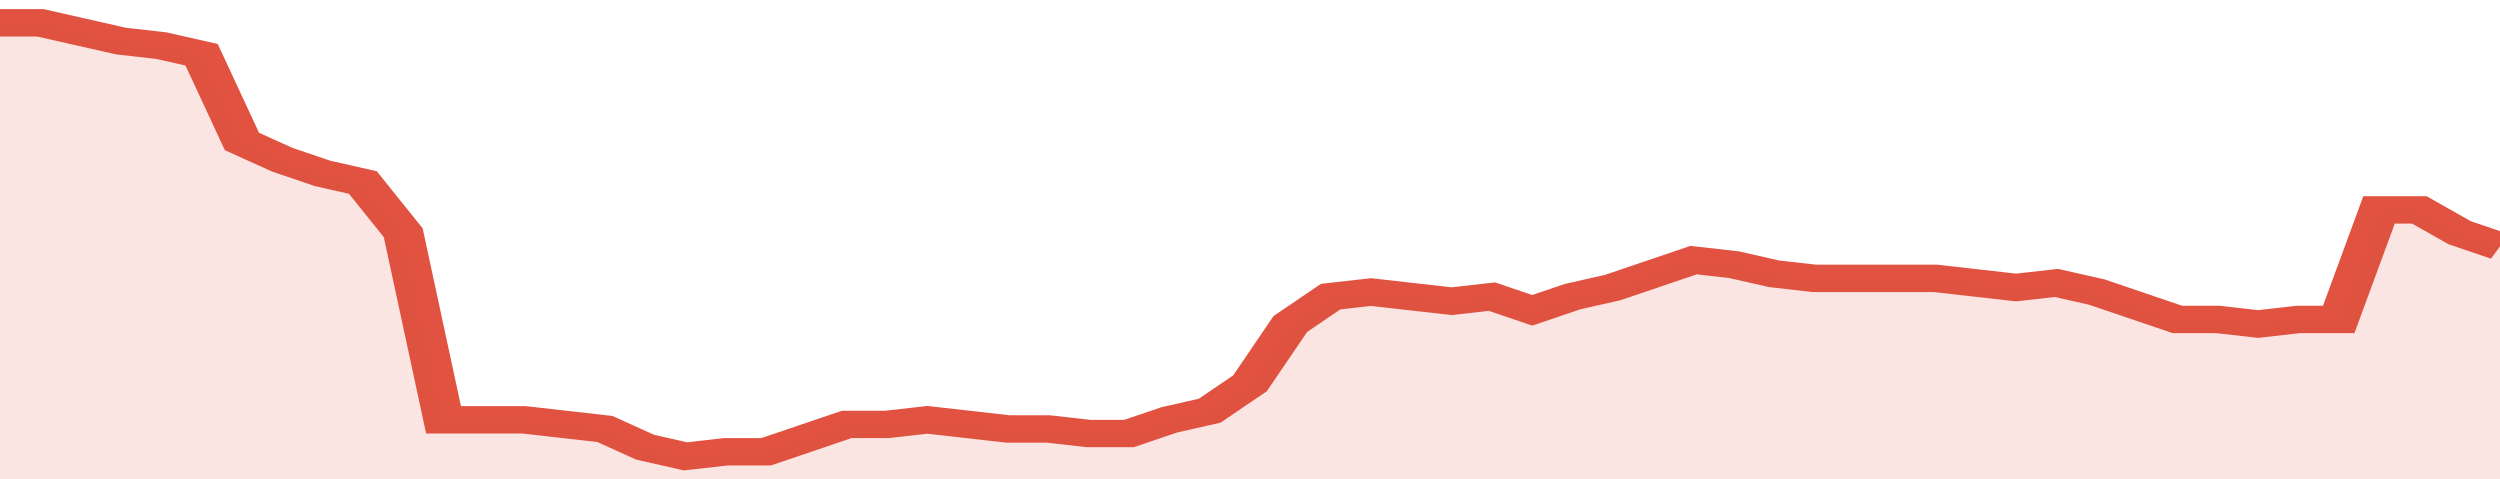
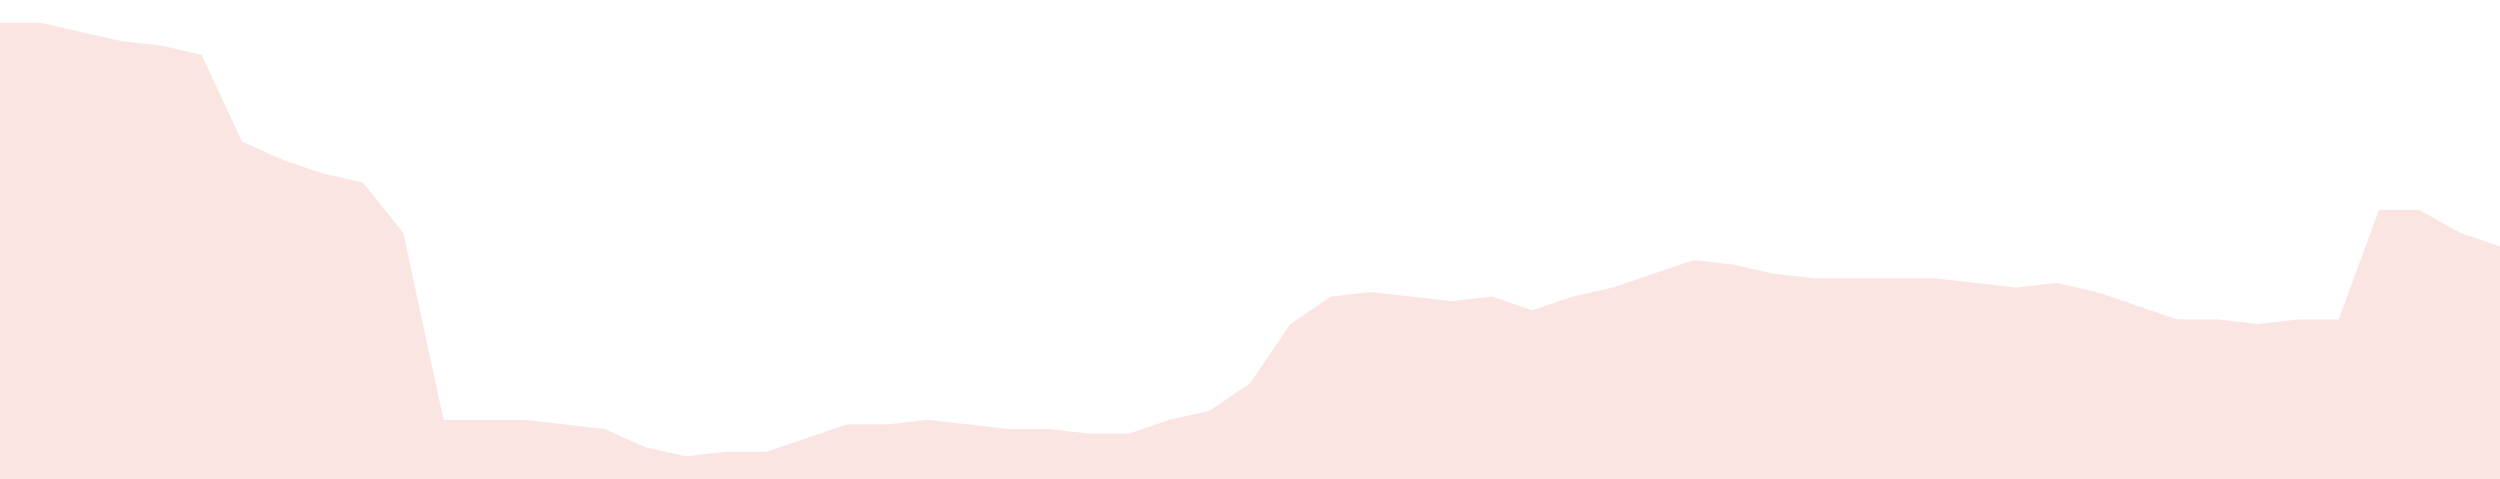
<svg xmlns="http://www.w3.org/2000/svg" viewBox="0 0 372 105" width="120" height="23" preserveAspectRatio="none">
-   <polyline fill="none" stroke="#E15241" stroke-width="6" points="0, 5 6, 5 12, 7 18, 9 24, 10 30, 12 36, 31 42, 35 48, 38 54, 40 60, 51 66, 92 72, 92 78, 92 84, 93 90, 94 96, 98 102, 100 108, 99 114, 99 120, 96 126, 93 132, 93 138, 92 144, 93 150, 94 156, 94 162, 95 168, 95 174, 92 180, 90 186, 84 192, 71 198, 65 204, 64 210, 65 216, 66 222, 65 228, 68 234, 65 240, 63 246, 60 252, 57 258, 58 264, 60 270, 61 276, 61 282, 61 288, 61 294, 62 300, 63 306, 62 312, 64 318, 67 324, 70 330, 70 336, 71 342, 70 348, 70 354, 46 360, 46 366, 51 372, 54 372, 54 "> </polyline>
  <polygon fill="#E15241" opacity="0.15" points="0, 105 0, 5 6, 5 12, 7 18, 9 24, 10 30, 12 36, 31 42, 35 48, 38 54, 40 60, 51 66, 92 72, 92 78, 92 84, 93 90, 94 96, 98 102, 100 108, 99 114, 99 120, 96 126, 93 132, 93 138, 92 144, 93 150, 94 156, 94 162, 95 168, 95 174, 92 180, 90 186, 84 192, 71 198, 65 204, 64 210, 65 216, 66 222, 65 228, 68 234, 65 240, 63 246, 60 252, 57 258, 58 264, 60 270, 61 276, 61 282, 61 288, 61 294, 62 300, 63 306, 62 312, 64 318, 67 324, 70 330, 70 336, 71 342, 70 348, 70 354, 46 360, 46 366, 51 372, 54 372, 105 " />
</svg>